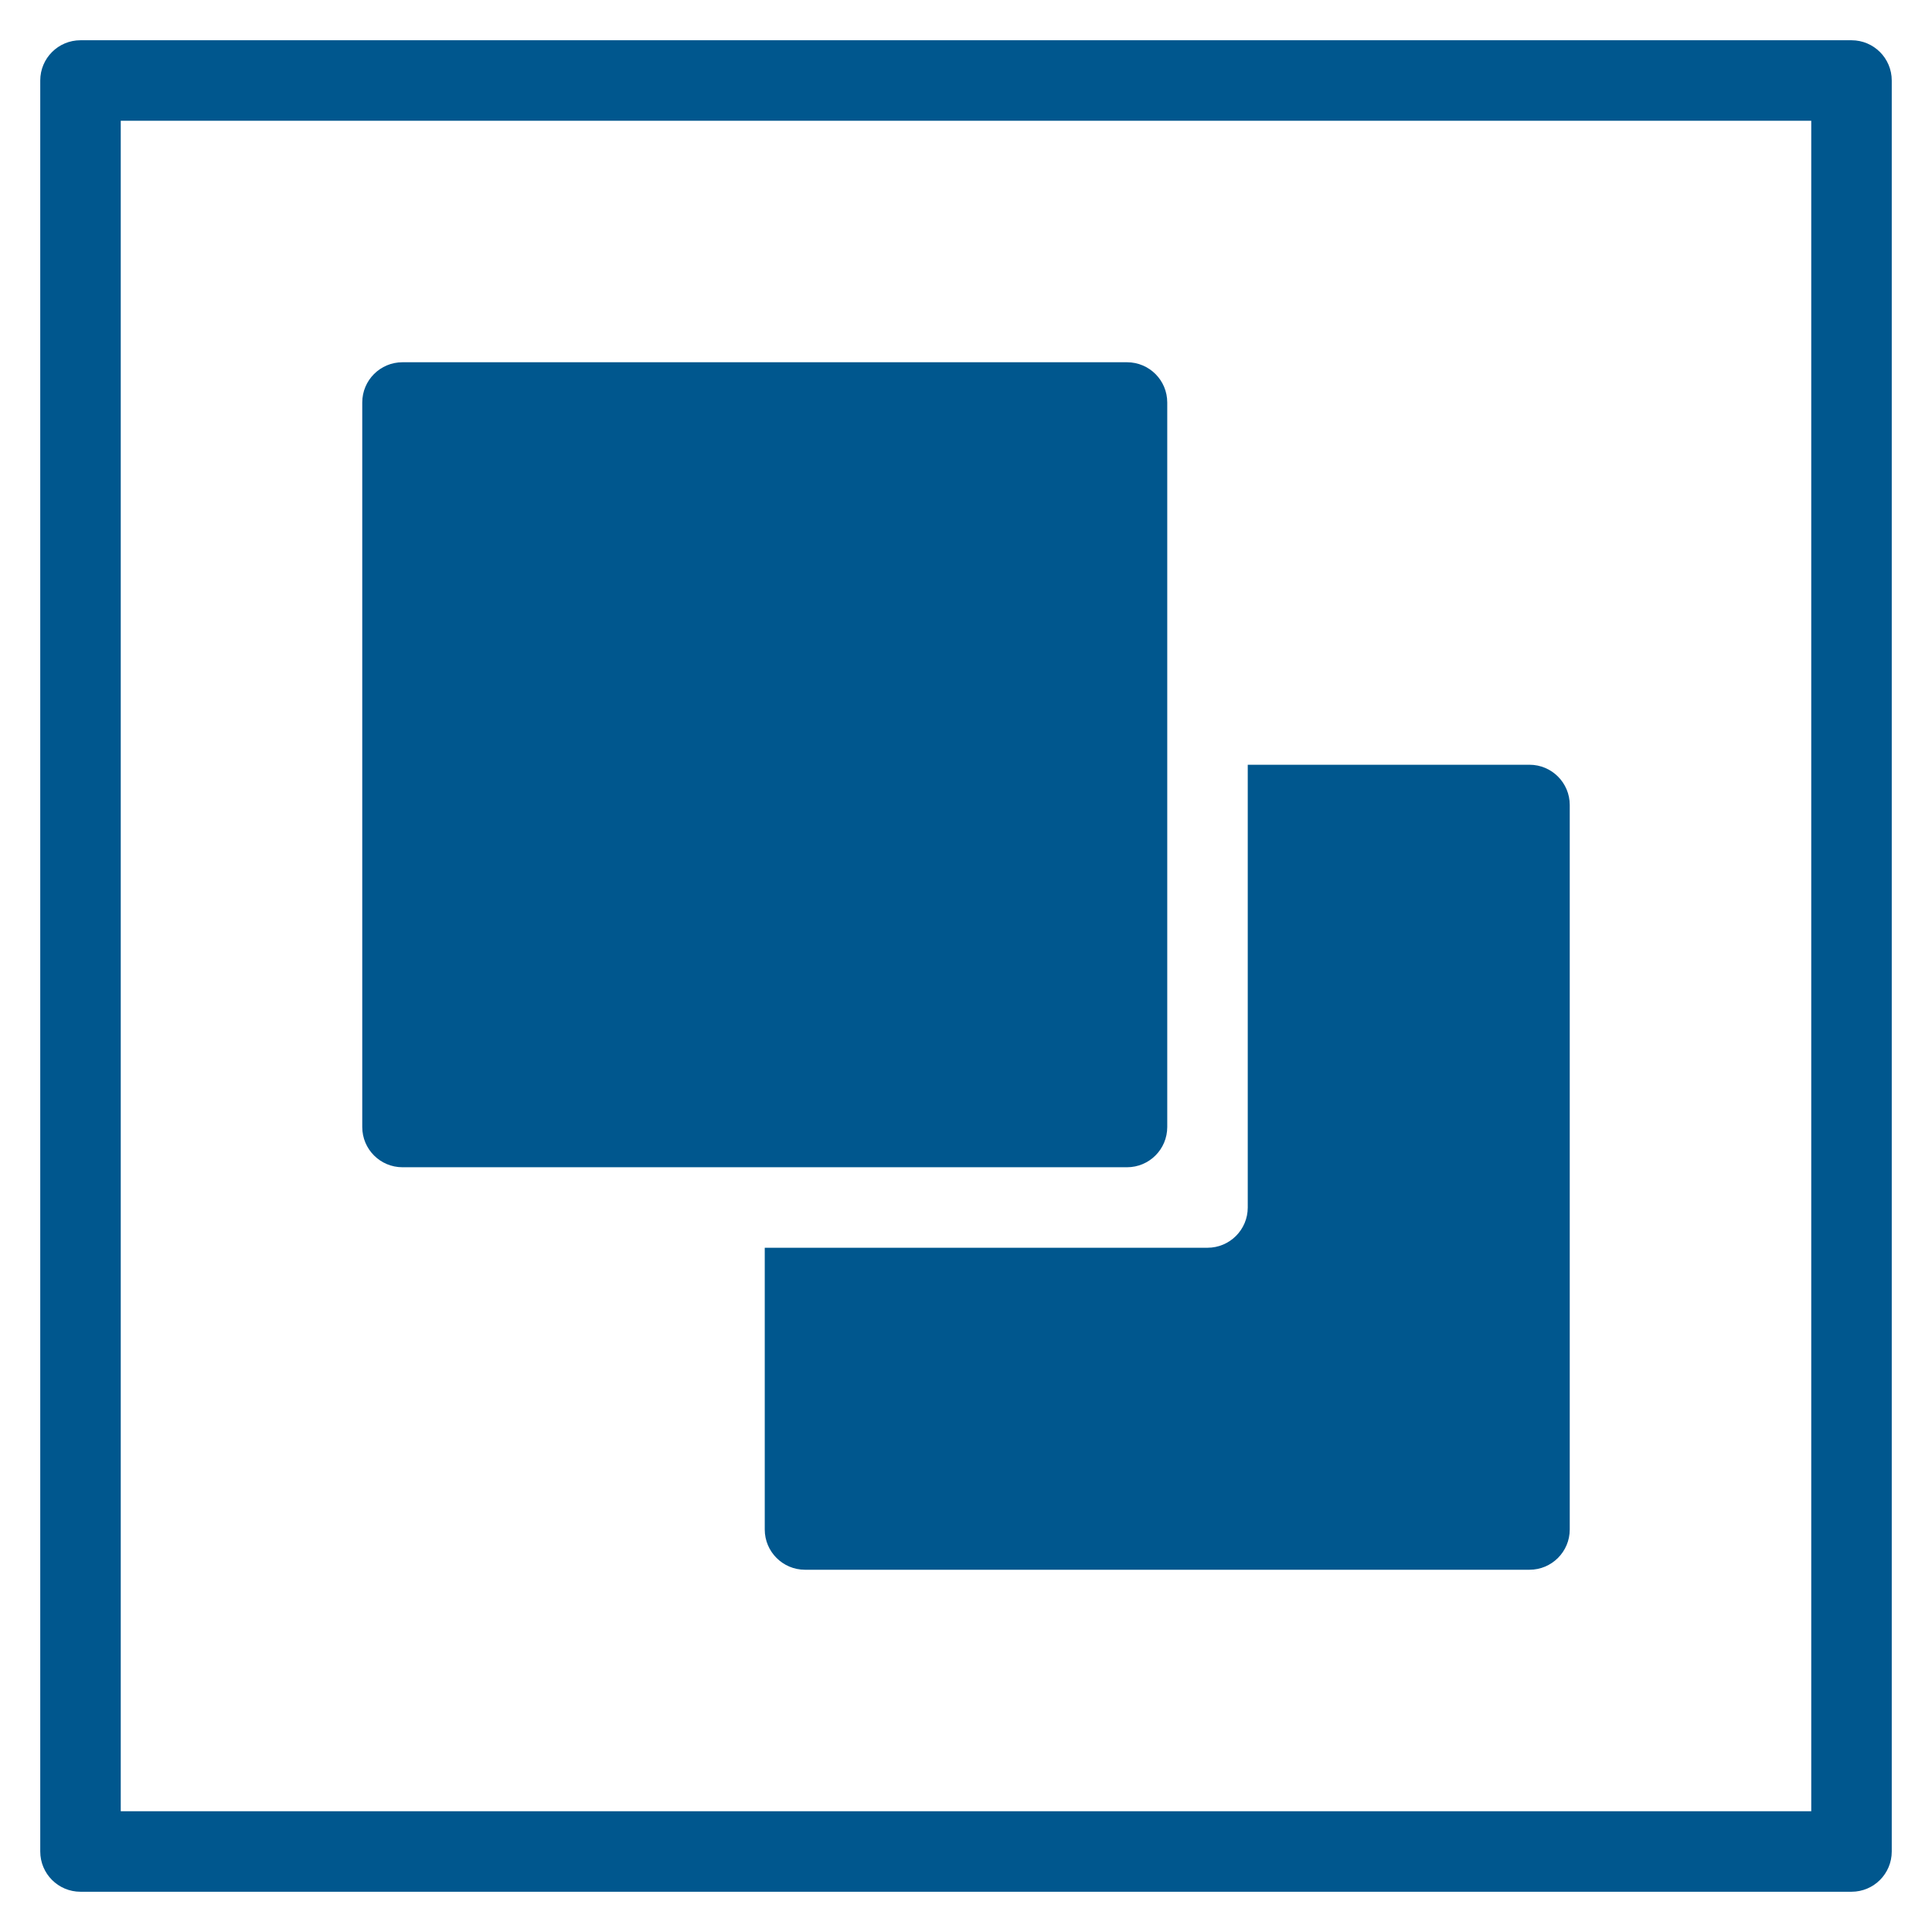
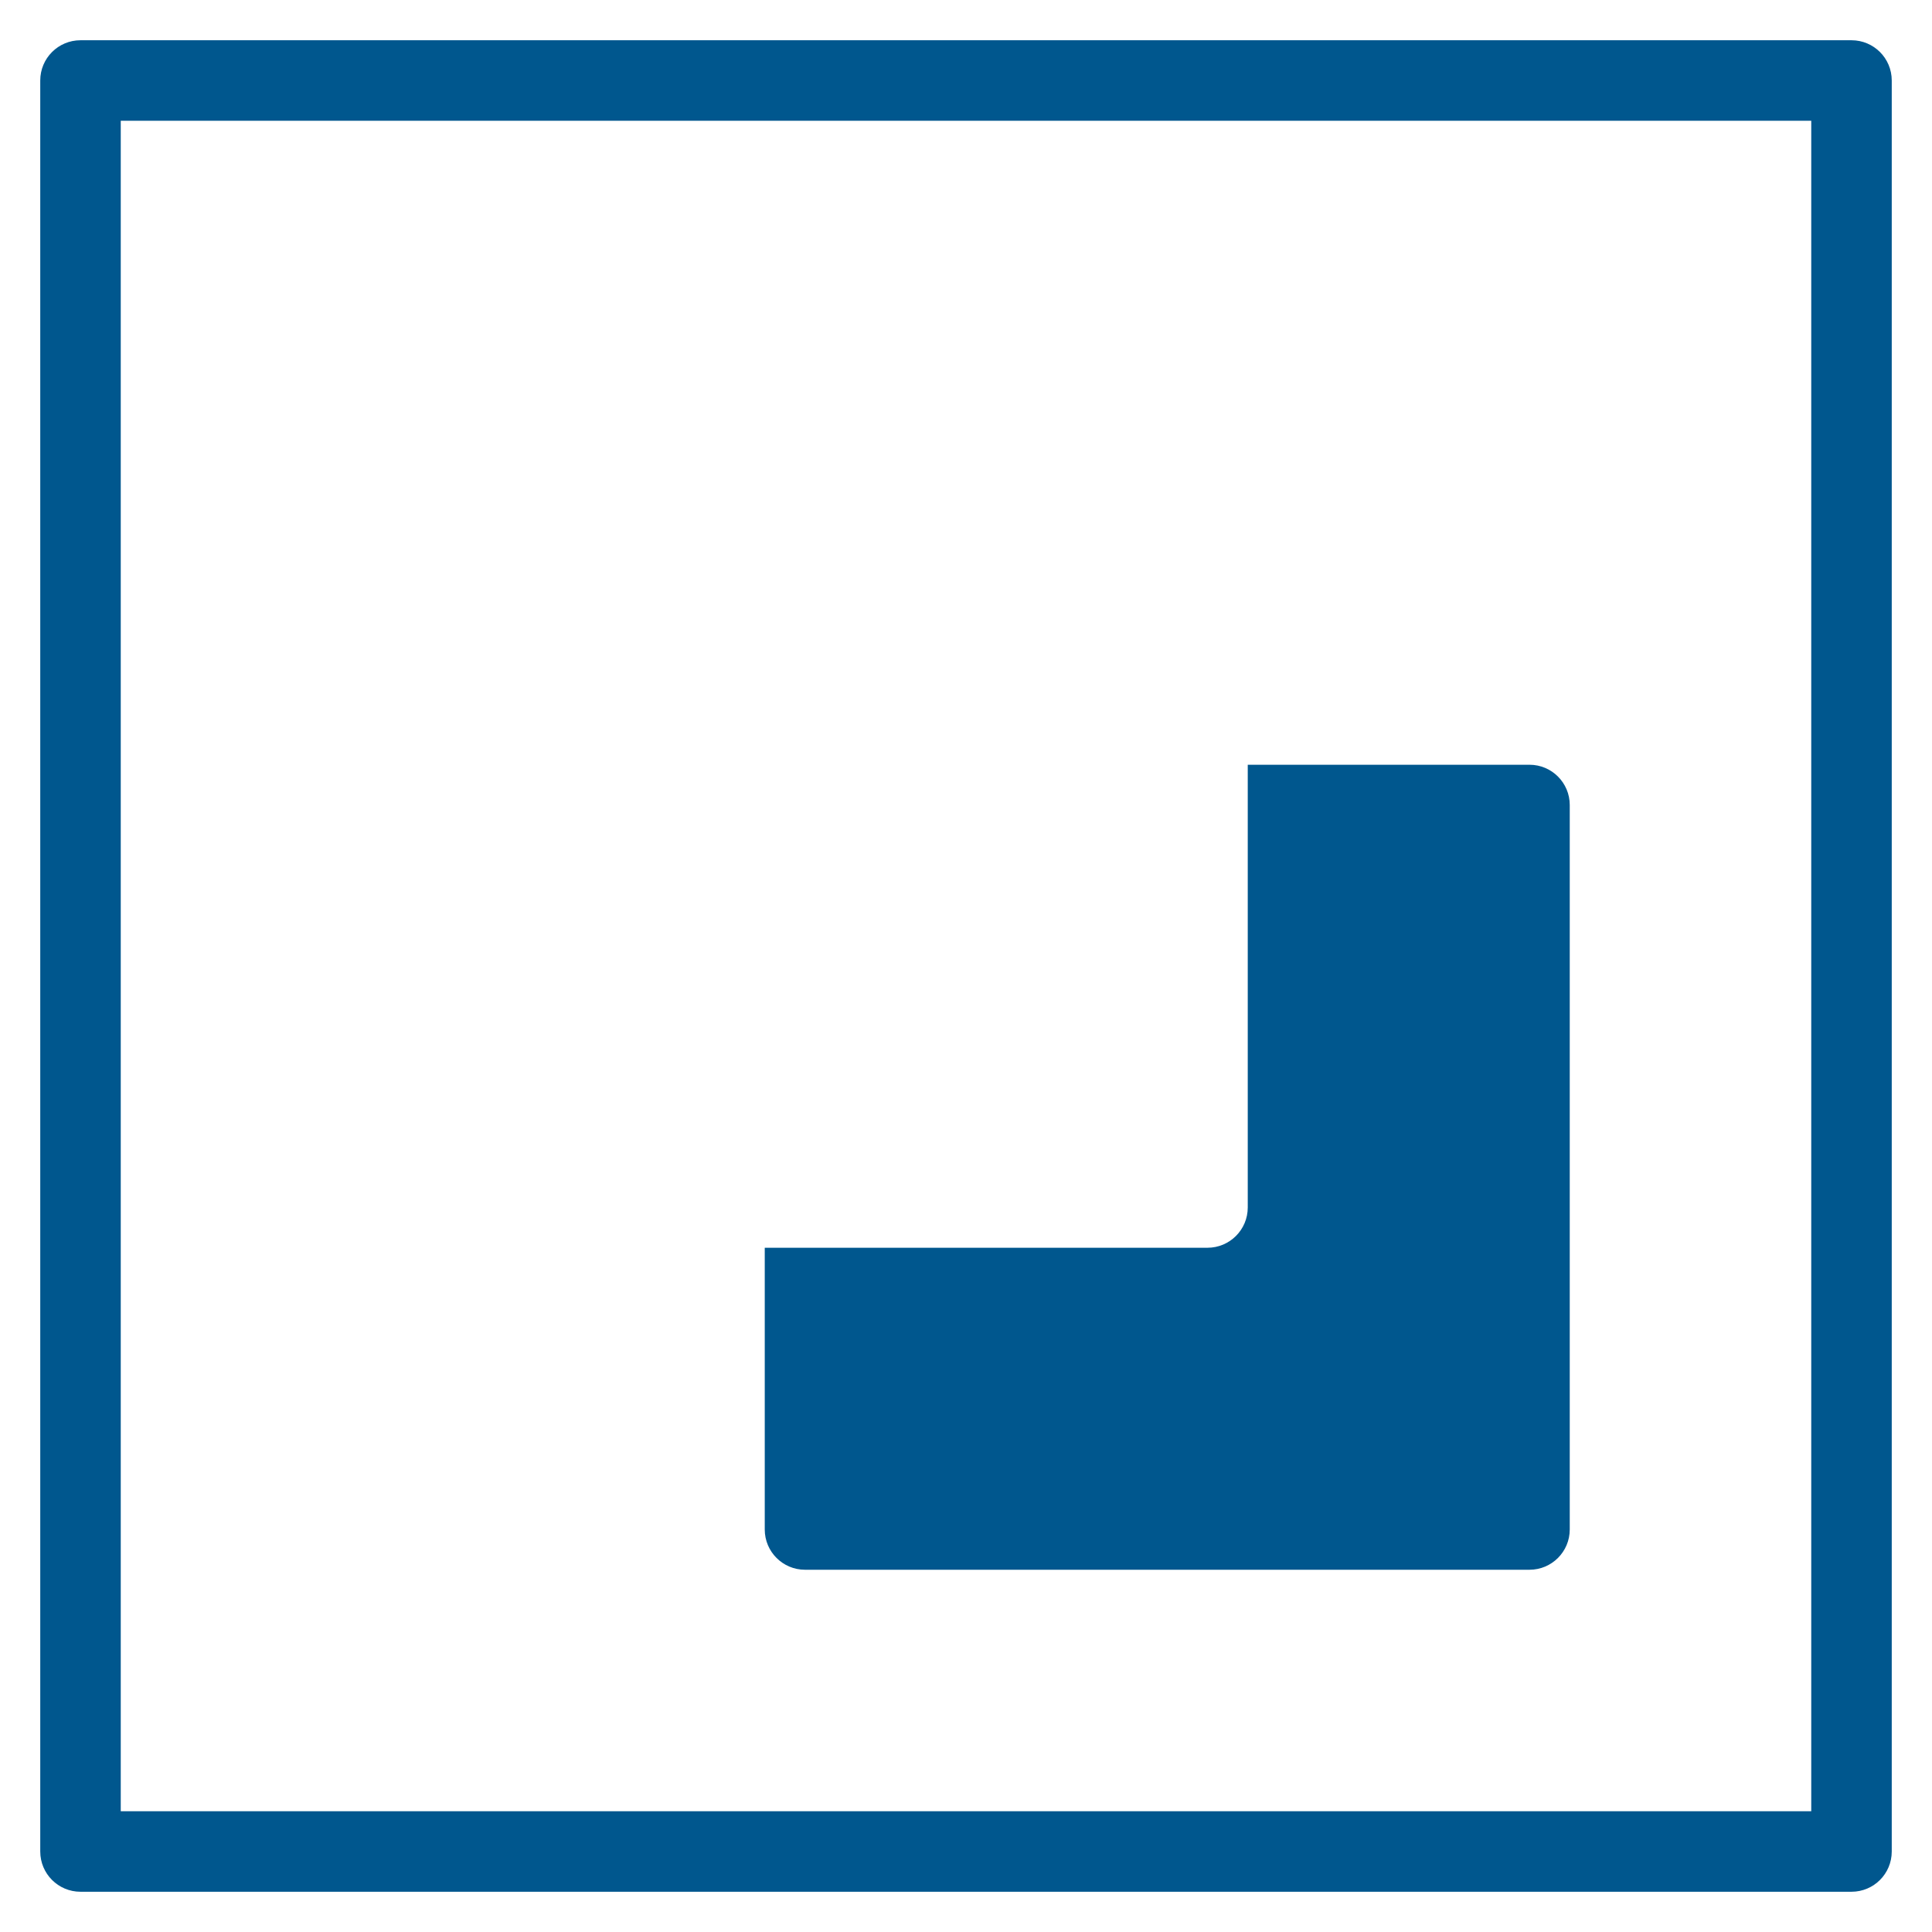
<svg xmlns="http://www.w3.org/2000/svg" x="0px" y="0px" width="48px" height="48px" viewBox="0 0 48 48">
  <g>
-     <path data-color="color-2" fill="#00578e" d="M28,29H10c-0.553,0-1-0.447-1-1V10c0-0.553,0.447-1,1-1h18c0.553,0,1,0.447,1,1v18  C29,28.553,28.553,29,28,29z" />
    <path fill="#00578e" d="M46,47H2c-0.553,0-1-0.447-1-1V2c0-0.553,0.447-1,1-1h44c0.553,0,1,0.447,1,1v44C47,46.553,46.553,47,46,47z   M3,45h42V3H3V45z" />
    <path data-color="color-2" fill="#00578e" d="M38,19h-7v11c0,0.552-0.448,1-1,1H19v7c0,0.552,0.448,1,1,1h18c0.552,0,1-0.448,1-1V20  C39,19.448,38.552,19,38,19z" />
  </g>
</svg>